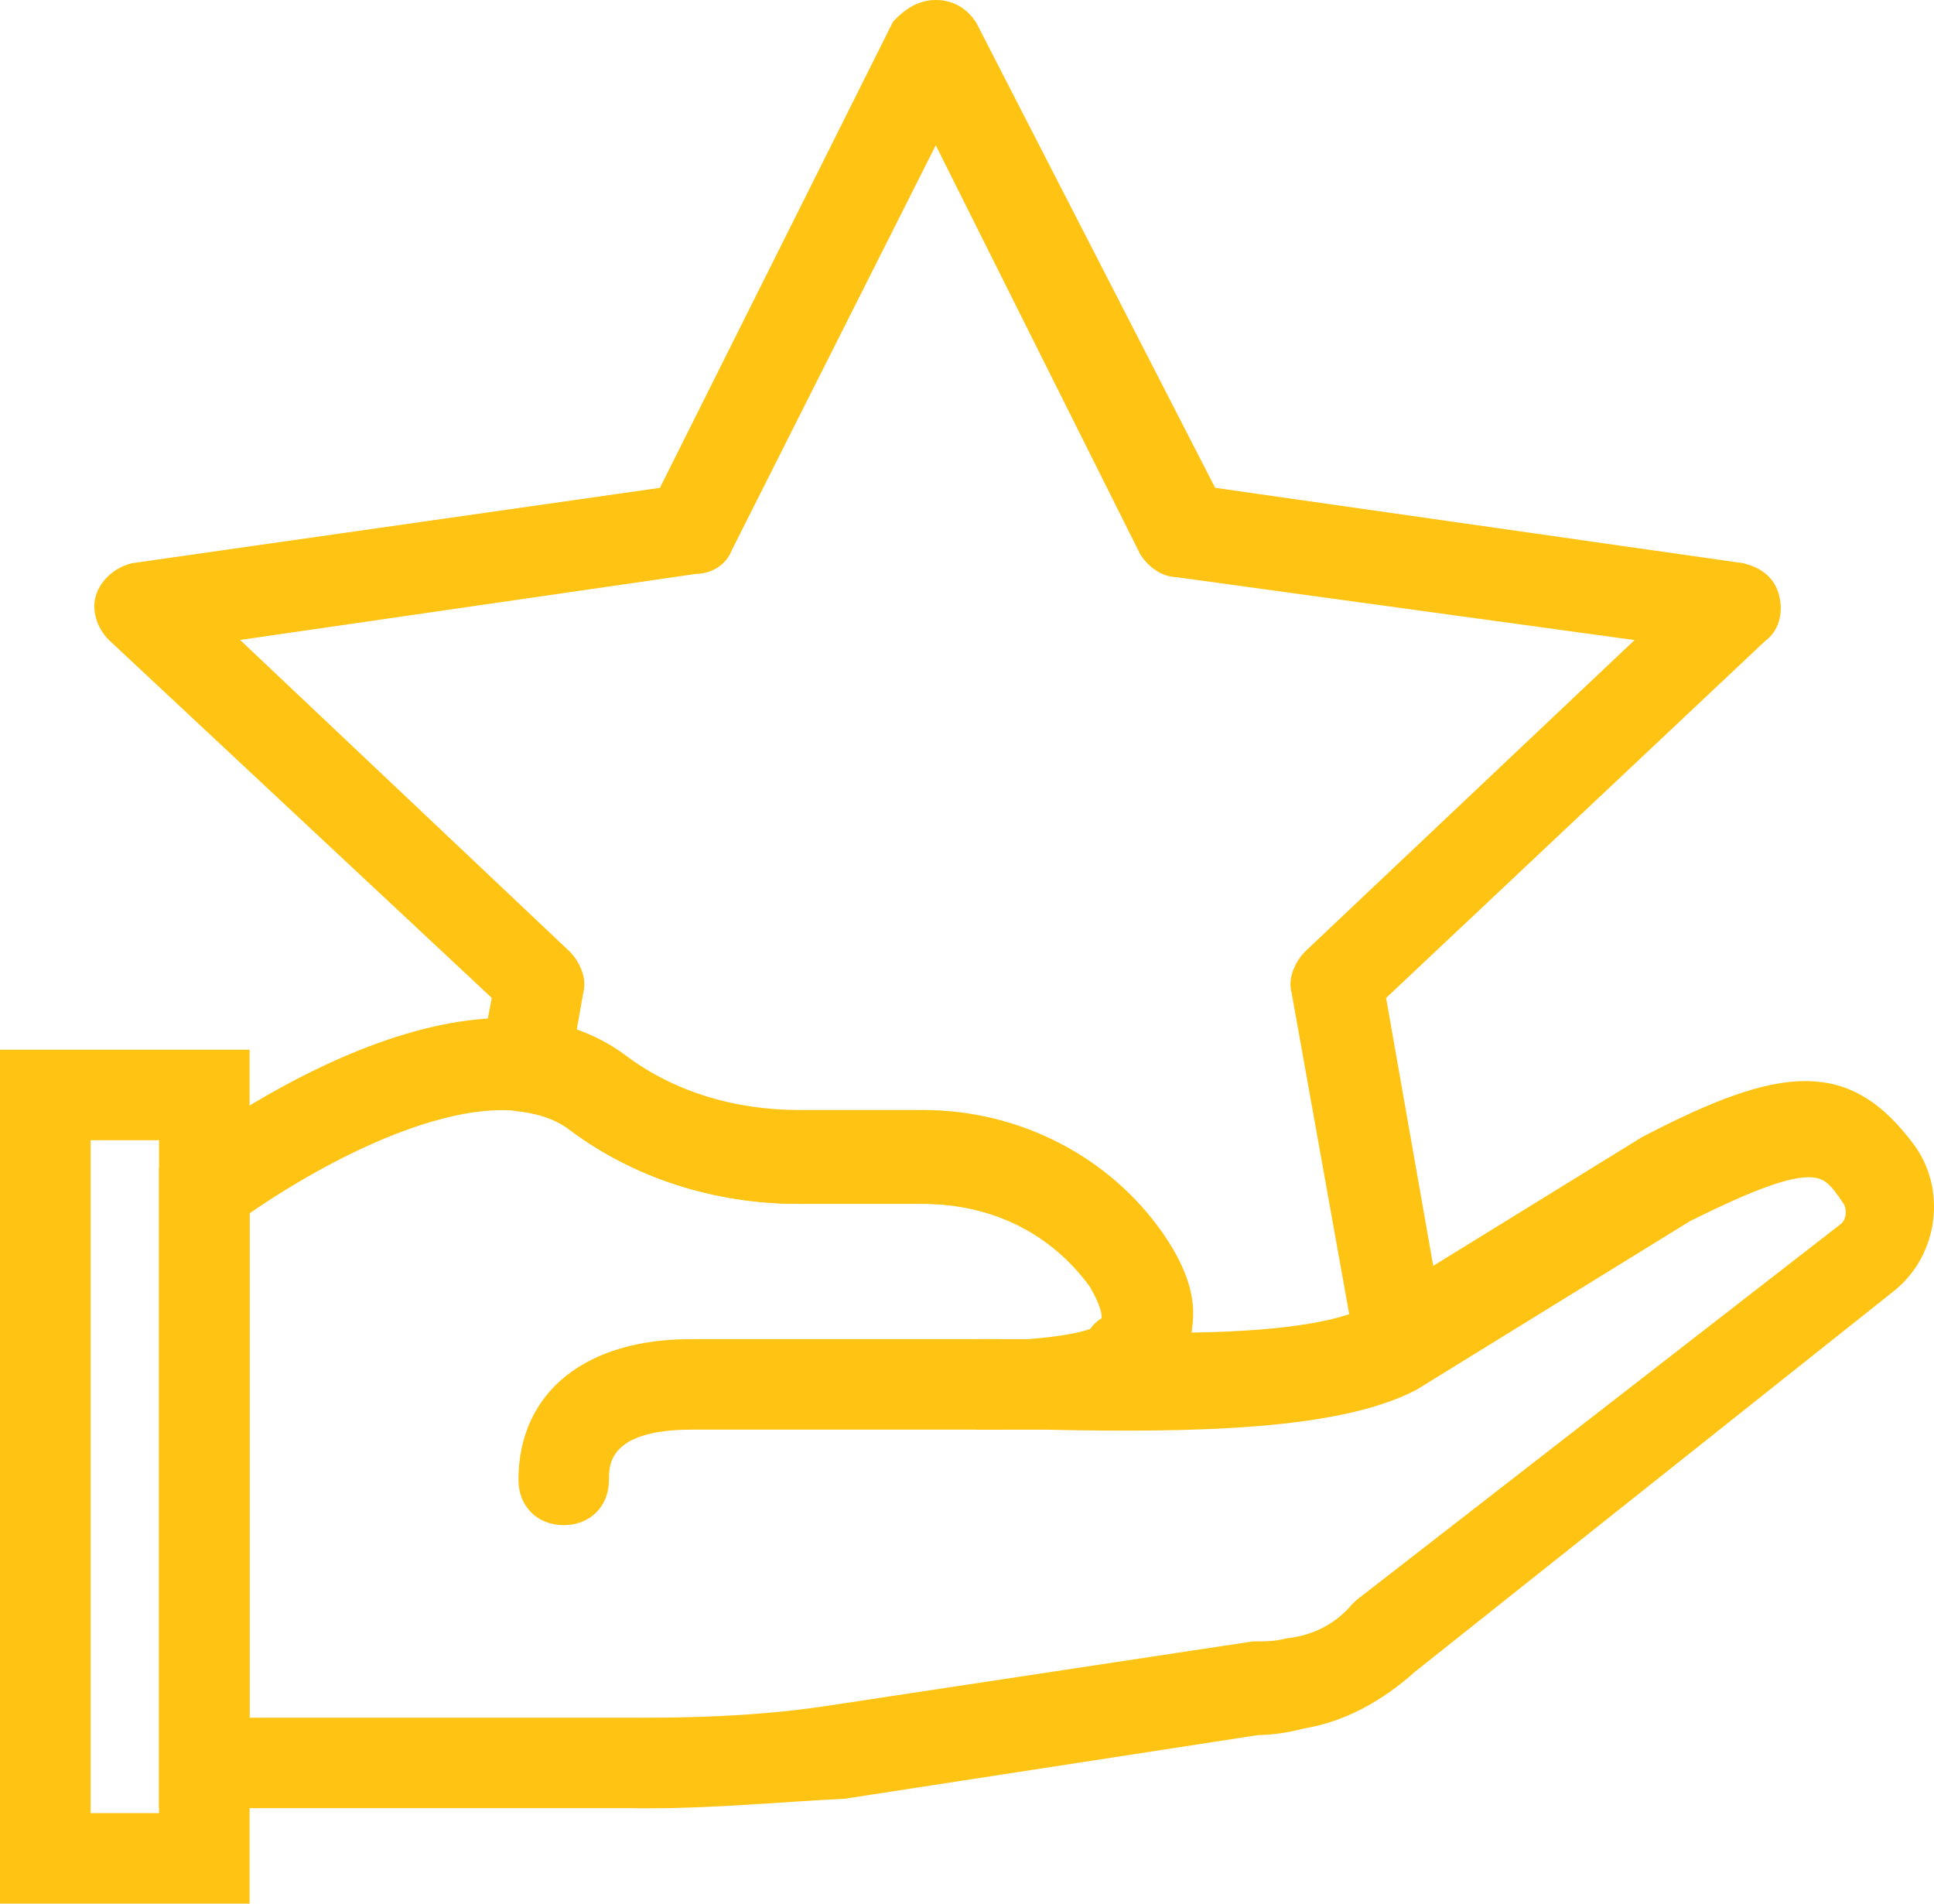
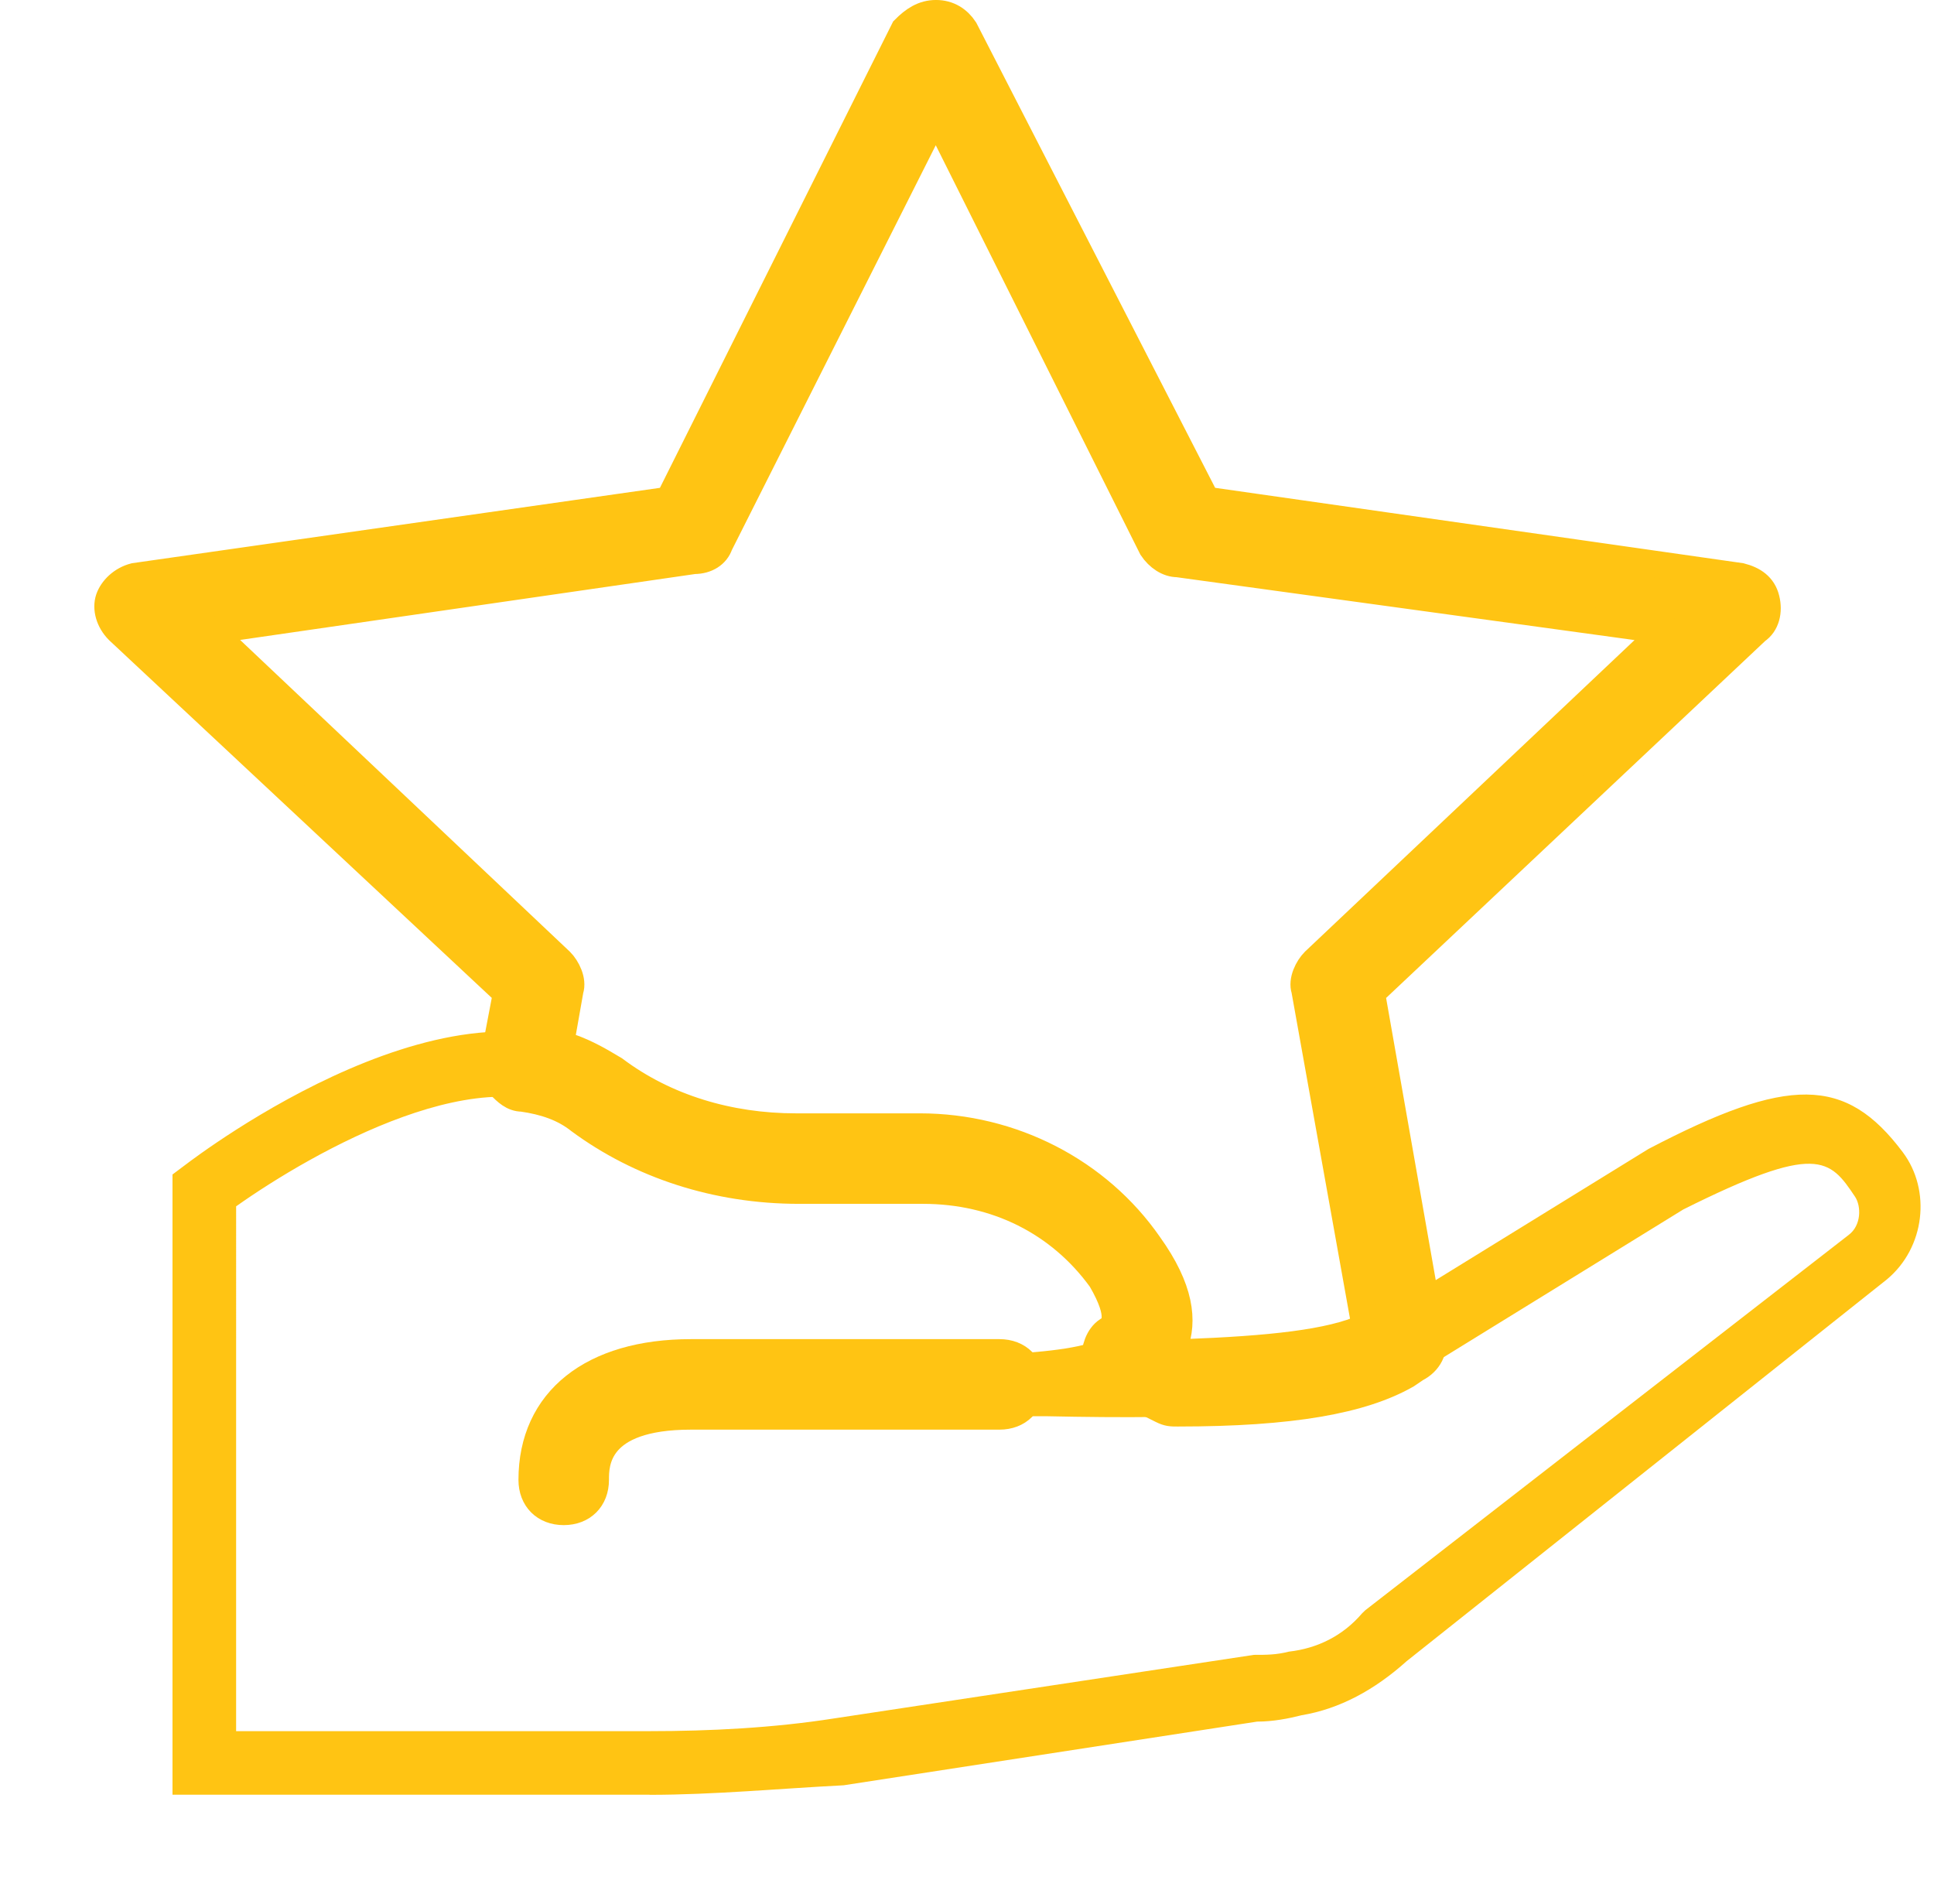
<svg xmlns="http://www.w3.org/2000/svg" width="448.75" height="441.67" viewBox="0 0 448.75 441.67">
  <defs>
    <clipPath id="a">
      <path d="M0 353.34h359V0H0v353.34z" />
    </clipPath>
  </defs>
  <g>
    <g>
      <g clip-path="url(#a)" transform="matrix(1.25 0 0 -1.25 0 441.67)">
        <g>
          <path fill="#ffc413" d="M346.7 119.4zM43.83 32.02h76.75c11.22 0 23.03.6 34.24 2.36l77.94 11.8c2.36 0 4.13 0 6.5.6 5.3.6 10.03 2.95 13.57 7.1l.6.58 89.73 69.66c2.36 1.77 2.36 5.32 1.18 7.1-4.72 7.07-7.08 10.02-31.88-2.37l-50.77-31.3c-13.6-7.08-39.57-7.67-67.32-7.08H183.75l.6 11.8h6.5c7.66.6 14.75 1.78 16.52 4.73.6 1.18 0 4.72-2.36 8.27-7.67 11.2-20.07 17.12-33.65 17.12h-23.02c-15.35 0-29.52 4.7-40.74 12.98-16.54 13-49.6-5.9-63.77-15.94V32.02zm76.75-11.8H32.02v115.12l2.36 1.77c2.36 1.78 51.96 39.57 80.3 18.3 9.44-7.07 21.25-10.6 33.65-10.6h23.02c17.13 0 33.07-8.28 42.5-21.86 5.33-7.67 6.5-14.17 3.56-19.48 14.77 0 30.7 1.18 37.8 5.3l50.77 31.3c25.97 13.58 36.6 13.58 47.23-.6 5.3-7.07 4.13-17.7-2.95-23.6L261.1 45c-5.9-5.3-12.4-8.85-19.5-10.03-2.35-.6-5.3-1.18-8.25-1.18L156.6 21.97c-11.8-.6-24.2-1.77-36.02-1.77" />
        </g>
        <g>
-           <path fill="none" stroke="#ffc413" stroke-width="5" stroke-miterlimit="10" d="M346.7 119.4zM43.83 32.02h76.75c11.22 0 23.03.6 34.24 2.36l77.94 11.8c2.36 0 4.13 0 6.5.6 5.3.6 10.03 2.95 13.57 7.1l.6.58 89.73 69.66c2.36 1.77 2.36 5.32 1.18 7.1-4.72 7.07-7.08 10.02-31.88-2.37l-50.77-31.3c-13.6-7.08-39.57-7.67-67.32-7.08H183.75l.6 11.8h6.5c7.66.6 14.75 1.78 16.52 4.73.6 1.18 0 4.72-2.36 8.27-7.67 11.2-20.07 17.12-33.65 17.12h-23.02c-15.35 0-29.52 4.7-40.74 12.98-16.54 13-49.6-5.9-63.77-15.94V32.02zm76.75-11.8H32.02v115.12l2.36 1.77c2.36 1.78 51.96 39.57 80.3 18.3 9.44-7.07 21.25-10.6 33.65-10.6h23.02c17.13 0 33.07-8.28 42.5-21.86 5.33-7.67 6.5-14.17 3.56-19.48 14.77 0 30.7 1.18 37.8 5.3l50.77 31.3c25.97 13.58 36.6 13.58 47.23-.6 5.3-7.07 4.13-17.7-2.95-23.6L261.1 45c-5.9-5.3-12.4-8.85-19.5-10.03-2.35-.6-5.3-1.18-8.25-1.18L156.6 21.97c-11.8-.6-24.2-1.77-36.02-1.77z" />
-         </g>
-         <path fill="#ffc413" stroke="#ffc413" stroke-width="5" stroke-miterlimit="10" d="M14.3 14.3h17.72v129.9h-17.7V14.3zM43.84 2.5H2.5V156h41.33V2.5z" />
+           </g>
        <g>
          <path fill="#ffc413" d="M104.64 72.76c-3.54 0-5.9 2.36-5.9 5.9 0 14.76 11.2 23.62 29.52 23.62h57.26c3.55 0 5.9-2.36 5.9-5.9 0-3.55-2.35-5.9-5.9-5.9h-57.26c-17.72 0-17.72-8.87-17.72-11.82 0-3.54-2.36-5.9-5.9-5.9" />
        </g>
        <g>
          <path fill="none" stroke="#ffc413" stroke-width="5" stroke-miterlimit="10" d="M104.64 72.76c-3.54 0-5.9 2.36-5.9 5.9 0 14.76 11.2 23.62 29.52 23.62h57.26c3.55 0 5.9-2.36 5.9-5.9 0-3.55-2.35-5.9-5.9-5.9h-57.26c-17.72 0-17.72-8.87-17.72-11.82 0-3.54-2.36-5.9-5.9-5.9z" />
        </g>
        <g>
          <path fill="#ffc413" d="M218 103.46l1.77-1.18c15.94.6 27.16 1.77 33.65 4.72l-11.22 62.58c-.6 1.77.6 4.14 1.77 5.32l64.95 61.4-90.33 12.4c-1.78 0-3.56 1.18-4.74 2.95l-40.14 80.3-40.15-79.7c-.6-1.78-2.36-2.96-4.72-2.96l-89.74-13 64.95-61.4c1.18-1.18 2.36-3.55 1.77-5.32l-1.77-10.03c4.13-1.18 7.08-2.96 10.04-4.73 9.43-7.08 21.24-10.62 33.64-10.62h23.02c17.13 0 33.07-8.27 42.5-21.85 5.92-8.26 6.5-14.17 4.74-18.9m.6-12.4c-1.2 0-1.78 0-2.97.6l-9.44 4.72c-1.78.6-2.96 2.96-2.96 4.73 0 1.77.6 4.13 2.36 5.3 1.18.6 2.95 2.37-1.18 9.46-7.68 10.62-19.5 16.53-33.07 16.53h-23.02c-15.35 0-29.52 4.7-40.74 12.98-2.96 2.36-6.5 3.54-10.64 4.13-1.77 0-2.95 1.2-4.13 2.37-1.18 1.18-1.18 2.95-1.18 4.72L94 169 22 236.3c-1.77 1.77-2.36 4.13-1.77 5.9.6 1.77 2.37 3.54 4.74 4.14l99.18 14.16 43.7 87.38c1.76 1.78 3.53 2.96 5.9 2.96 2.36 0 4.13-1.18 5.3-2.96l44.88-87.38 99.2-14.16c2.35-.6 4.12-1.78 4.7-4.14.6-2.36 0-4.72-1.76-5.9L254.6 169l11.22-63.77c.6-2.36-.6-4.72-2.95-5.9l-1.77-1.2c-8.27-4.7-21.26-7.07-42.5-7.07" />
        </g>
        <g>
          <path fill="none" stroke="#ffc413" stroke-width="5" stroke-miterlimit="10" d="M218 103.46l1.77-1.18c15.94.6 27.16 1.77 33.65 4.72l-11.22 62.58c-.6 1.77.6 4.14 1.77 5.32l64.95 61.4-90.33 12.4c-1.78 0-3.56 1.18-4.74 2.95l-40.14 80.3-40.15-79.7c-.6-1.78-2.36-2.96-4.72-2.96l-89.74-13 64.95-61.4c1.18-1.18 2.36-3.55 1.77-5.32l-1.77-10.03c4.13-1.18 7.08-2.96 10.04-4.73 9.43-7.08 21.24-10.62 33.64-10.62h23.02c17.13 0 33.07-8.27 42.5-21.85 5.92-8.26 6.5-14.17 4.74-18.9zm.6-12.4c-1.2 0-1.78 0-2.97.6l-9.44 4.7c-1.78.6-2.96 2.97-2.96 4.74s.6 4.13 2.36 5.3c1.18.6 2.95 2.37-1.18 9.46-7.68 10.62-19.5 16.53-33.07 16.53h-23.02c-15.35 0-29.52 4.7-40.74 12.98-2.96 2.36-6.5 3.54-10.64 4.13-1.77 0-2.95 1.2-4.13 2.37-1.18 1.18-1.18 2.95-1.18 4.72L94 169 22 236.3c-1.77 1.77-2.36 4.13-1.77 5.9.6 1.77 2.37 3.54 4.74 4.14l99.18 14.16 43.7 87.38c1.76 1.78 3.53 2.96 5.9 2.96 2.36 0 4.13-1.18 5.3-2.96l44.88-87.38 99.2-14.16c2.35-.6 4.12-1.78 4.7-4.14.6-2.36 0-4.72-1.76-5.9L254.6 169l11.22-63.77c.6-2.36-.6-4.72-2.95-5.9l-1.77-1.2c-8.27-4.7-21.26-7.07-42.5-7.07z" />
        </g>
      </g>
    </g>
  </g>
</svg>